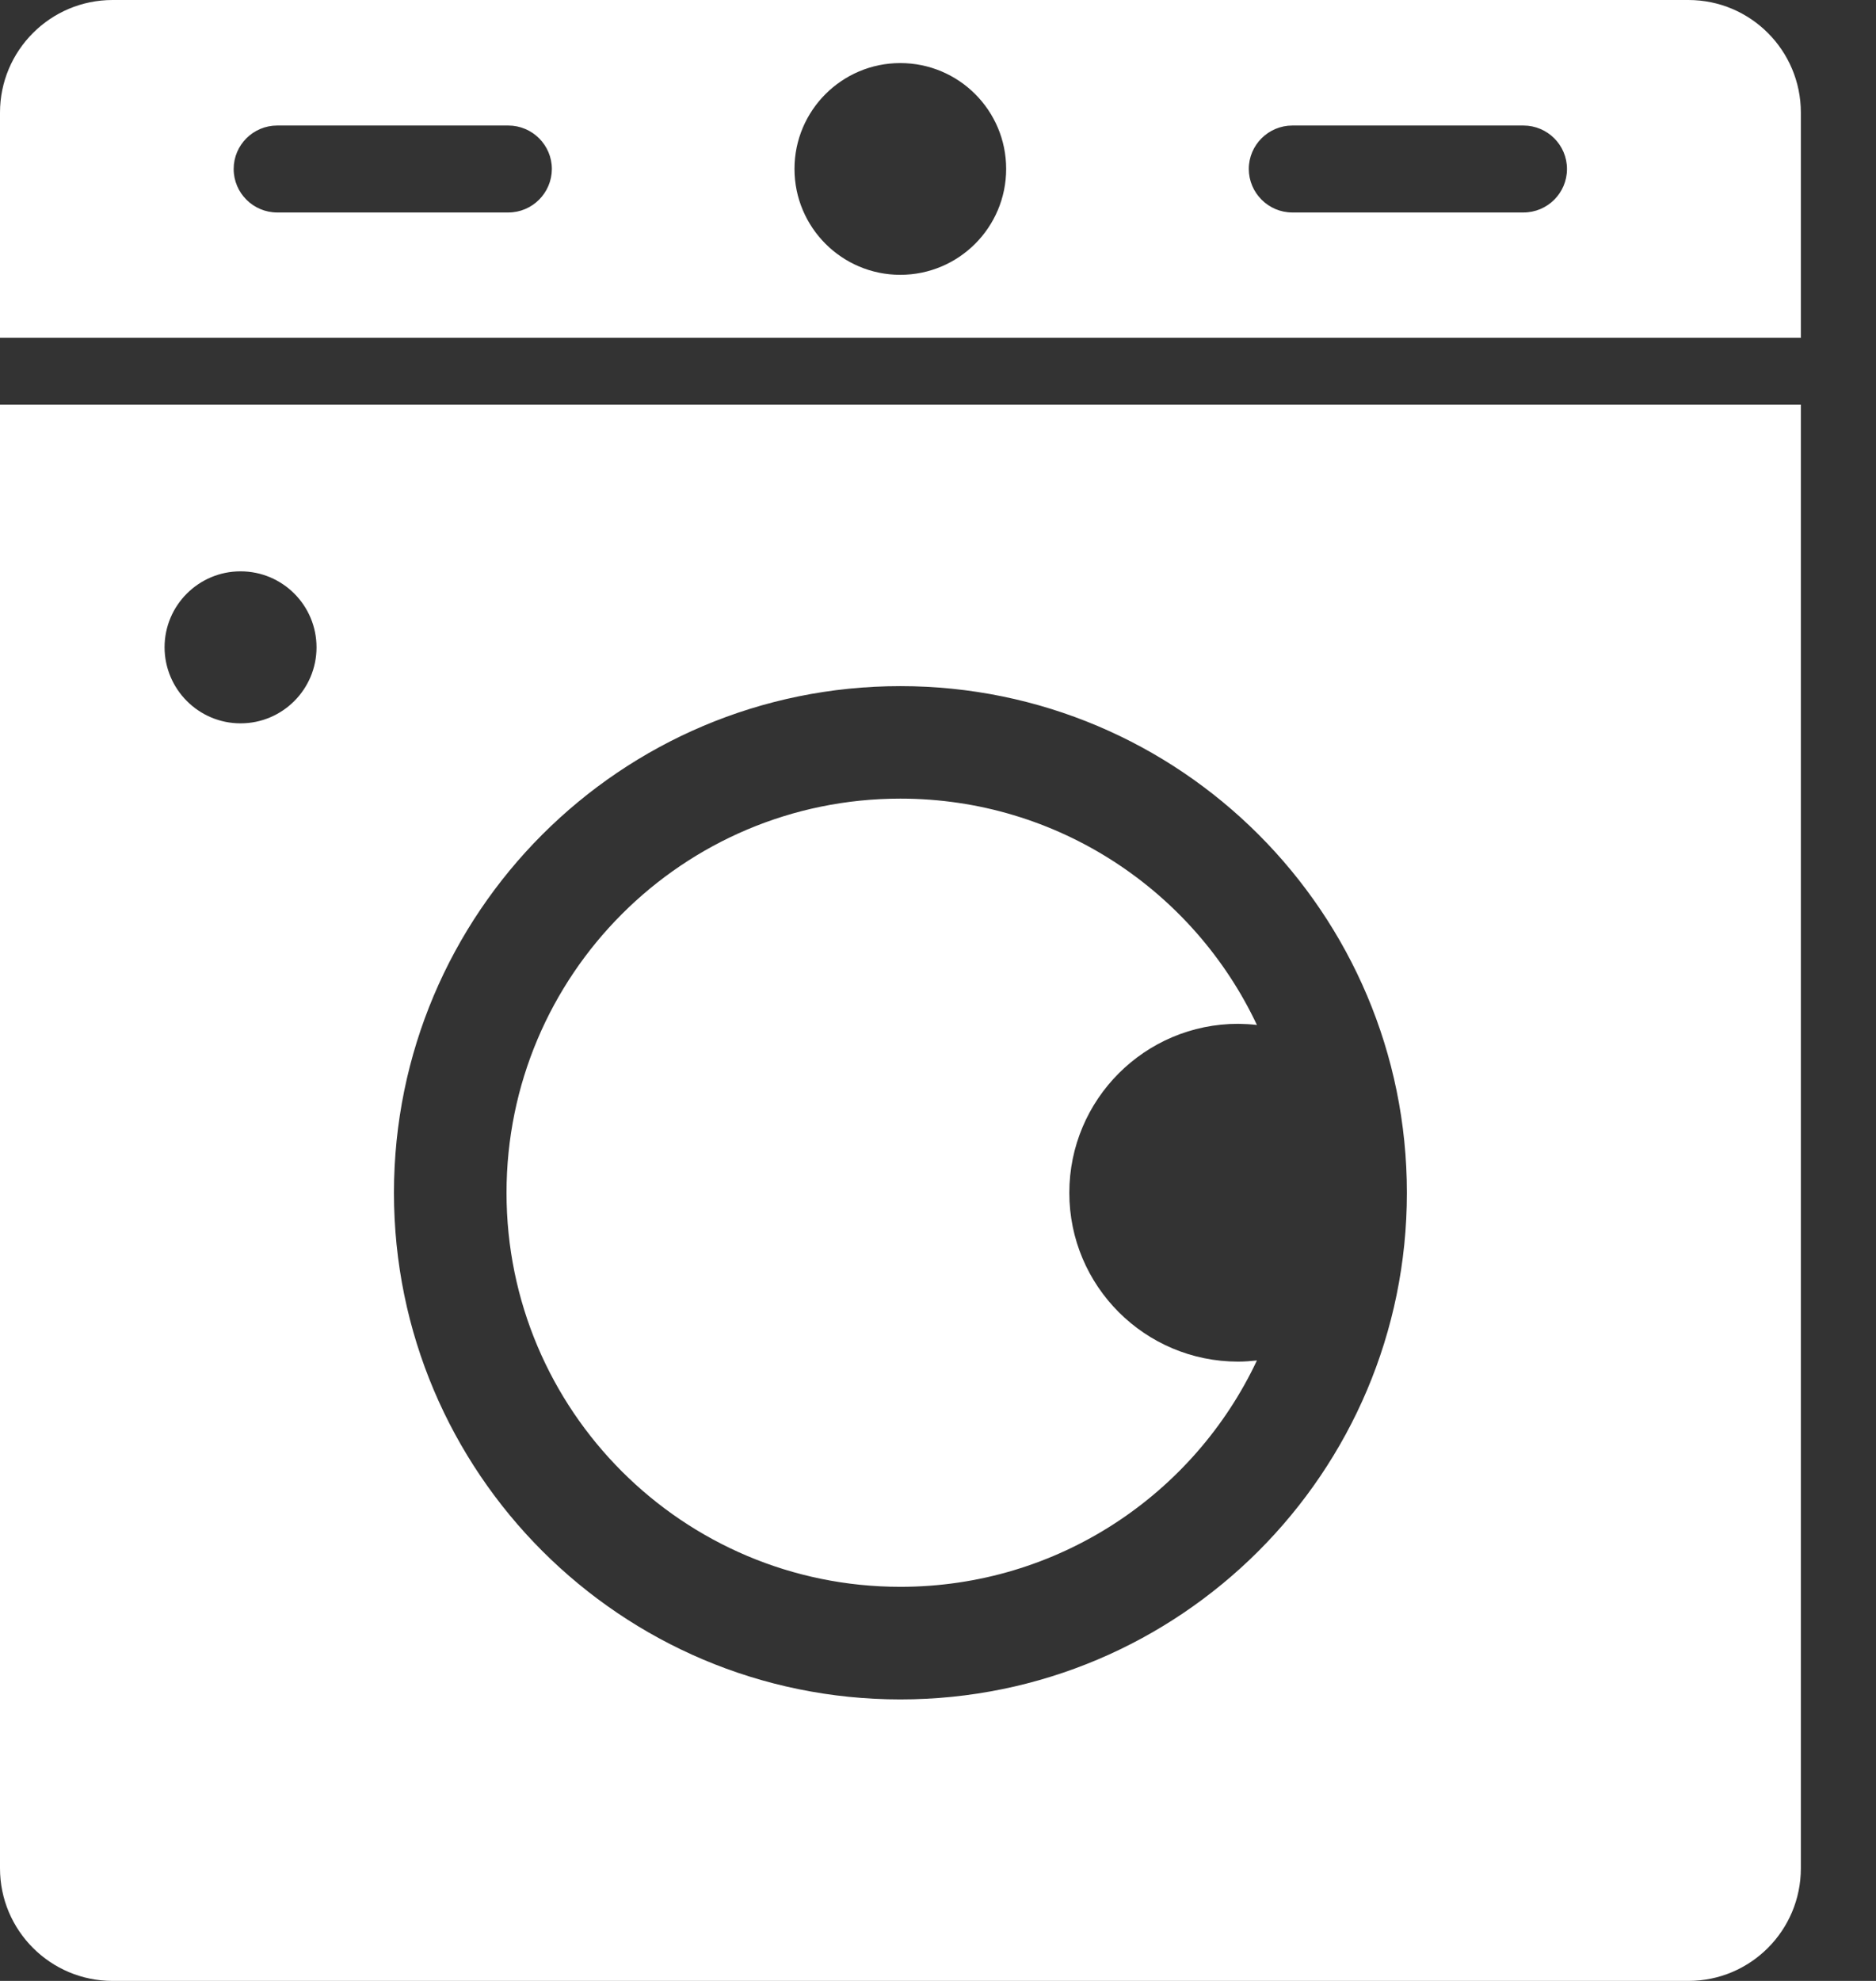
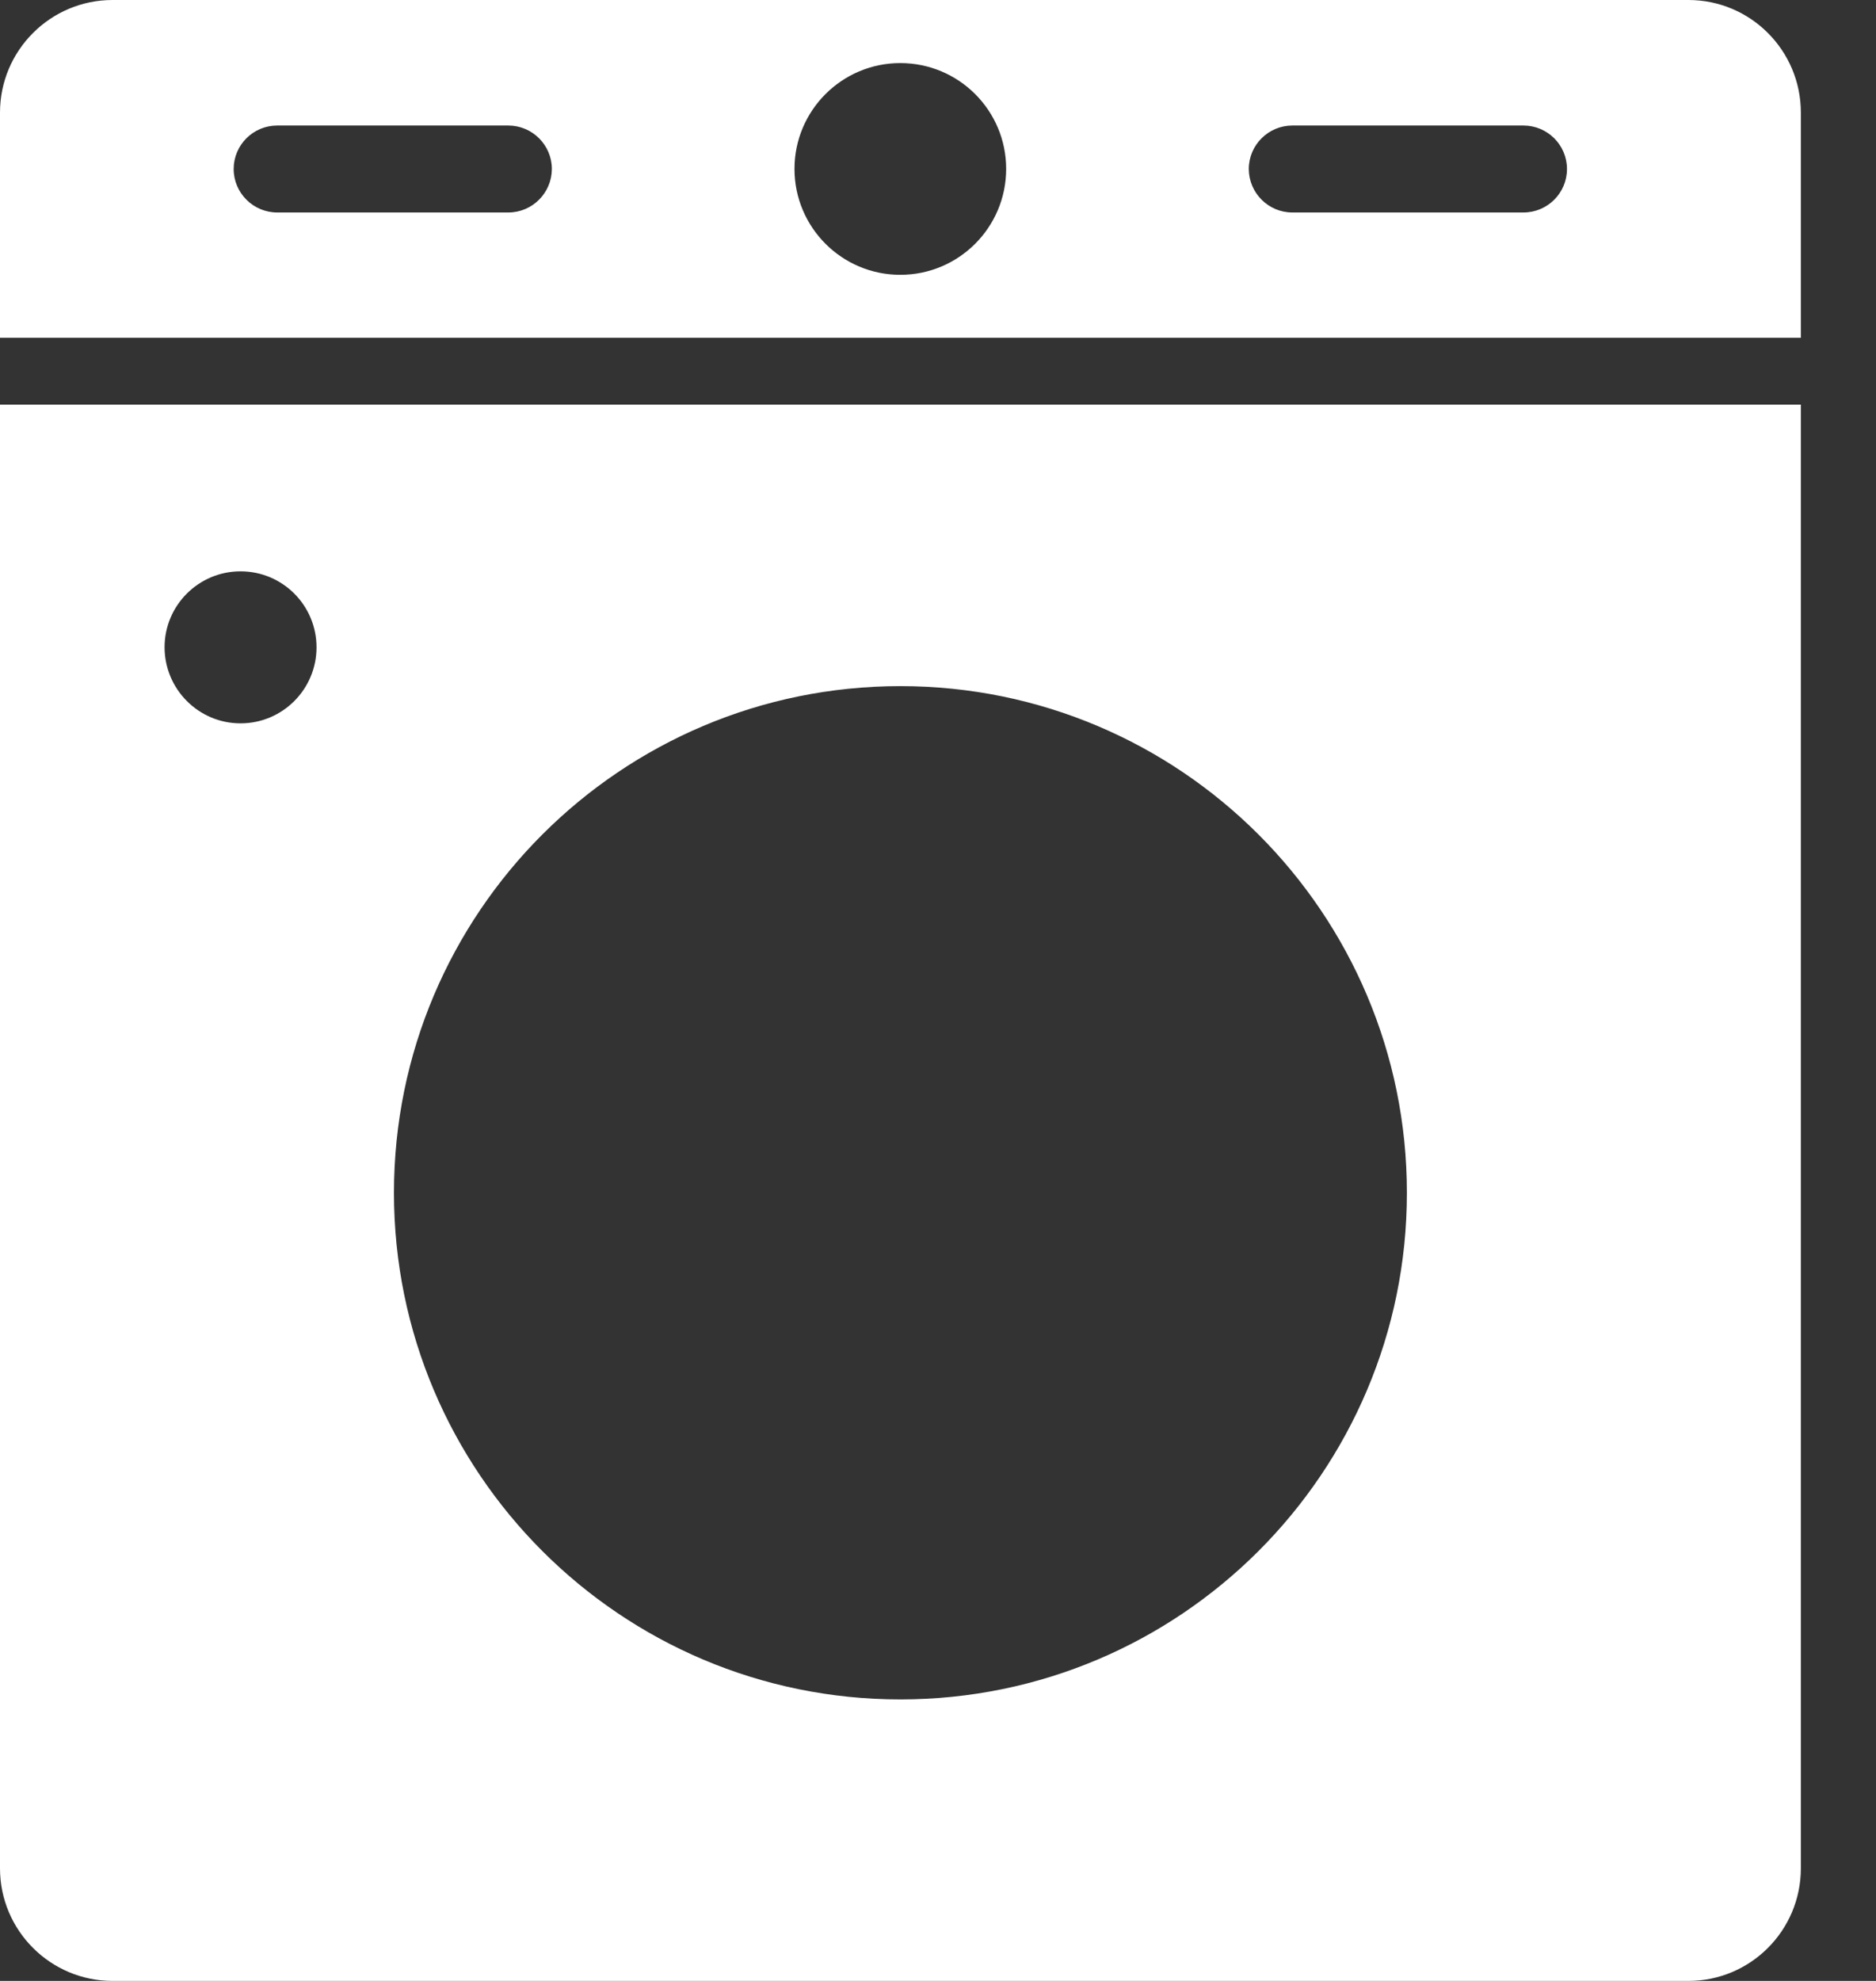
<svg xmlns="http://www.w3.org/2000/svg" width="18" height="19" viewBox="0 0 18 19" fill="none">
  <rect x="0" y="0" width="18" height="19" fill="#333333" stroke="none" />
-   <path d="M8.639 7.66C10.151 7.66 11.456 8.549 12.06 9.831C12.001 9.824 11.941 9.821 11.88 9.82C10.985 9.82 10.26 10.546 10.26 11.441C10.26 12.335 10.985 13.06 11.88 13.06C11.941 13.06 12.001 13.055 12.06 13.049C11.456 14.332 10.152 15.22 8.639 15.22C6.552 15.22 4.86 13.528 4.86 11.441C4.86 9.353 6.552 7.66 8.639 7.66Z" fill="white" />
  <path fill-rule="evenodd" clip-rule="evenodd" d="M17.279 17.92C17.279 18.516 16.796 19 16.2 19H1.08C0.484 19 0 18.516 0 17.92V3.881H17.279V17.92ZM8.639 6.581C5.956 6.581 3.78 8.757 3.78 11.441C3.78 14.124 5.956 16.3 8.639 16.3C11.323 16.3 13.499 14.124 13.499 11.441C13.499 8.757 11.323 6.581 8.639 6.581ZM2.308 5.48C1.906 5.48 1.579 5.806 1.579 6.209C1.58 6.611 1.906 6.938 2.308 6.938C2.711 6.938 3.037 6.611 3.037 6.209C3.037 5.806 2.711 5.48 2.308 5.48Z" fill="white" />
  <path fill-rule="evenodd" clip-rule="evenodd" d="M16.2 0C16.796 0 17.279 0.484 17.279 1.08V3.24H0V1.08C0 0.484 0.484 0 1.08 0H16.2ZM8.638 0.605C8.078 0.605 7.623 1.06 7.623 1.62C7.623 2.181 8.078 2.636 8.638 2.636C9.199 2.636 9.654 2.181 9.654 1.62C9.654 1.059 9.199 0.605 8.638 0.605ZM2.66 1.204C2.429 1.204 2.242 1.391 2.242 1.621C2.242 1.851 2.43 2.038 2.66 2.038H4.877C5.107 2.038 5.294 1.851 5.295 1.621C5.295 1.391 5.107 1.204 4.877 1.204H2.66ZM12.4 1.204C12.17 1.204 11.982 1.391 11.982 1.621C11.983 1.851 12.17 2.038 12.4 2.038H14.617C14.848 2.038 15.035 1.851 15.035 1.621C15.035 1.391 14.848 1.204 14.617 1.204H12.4Z" fill="white" />
</svg>